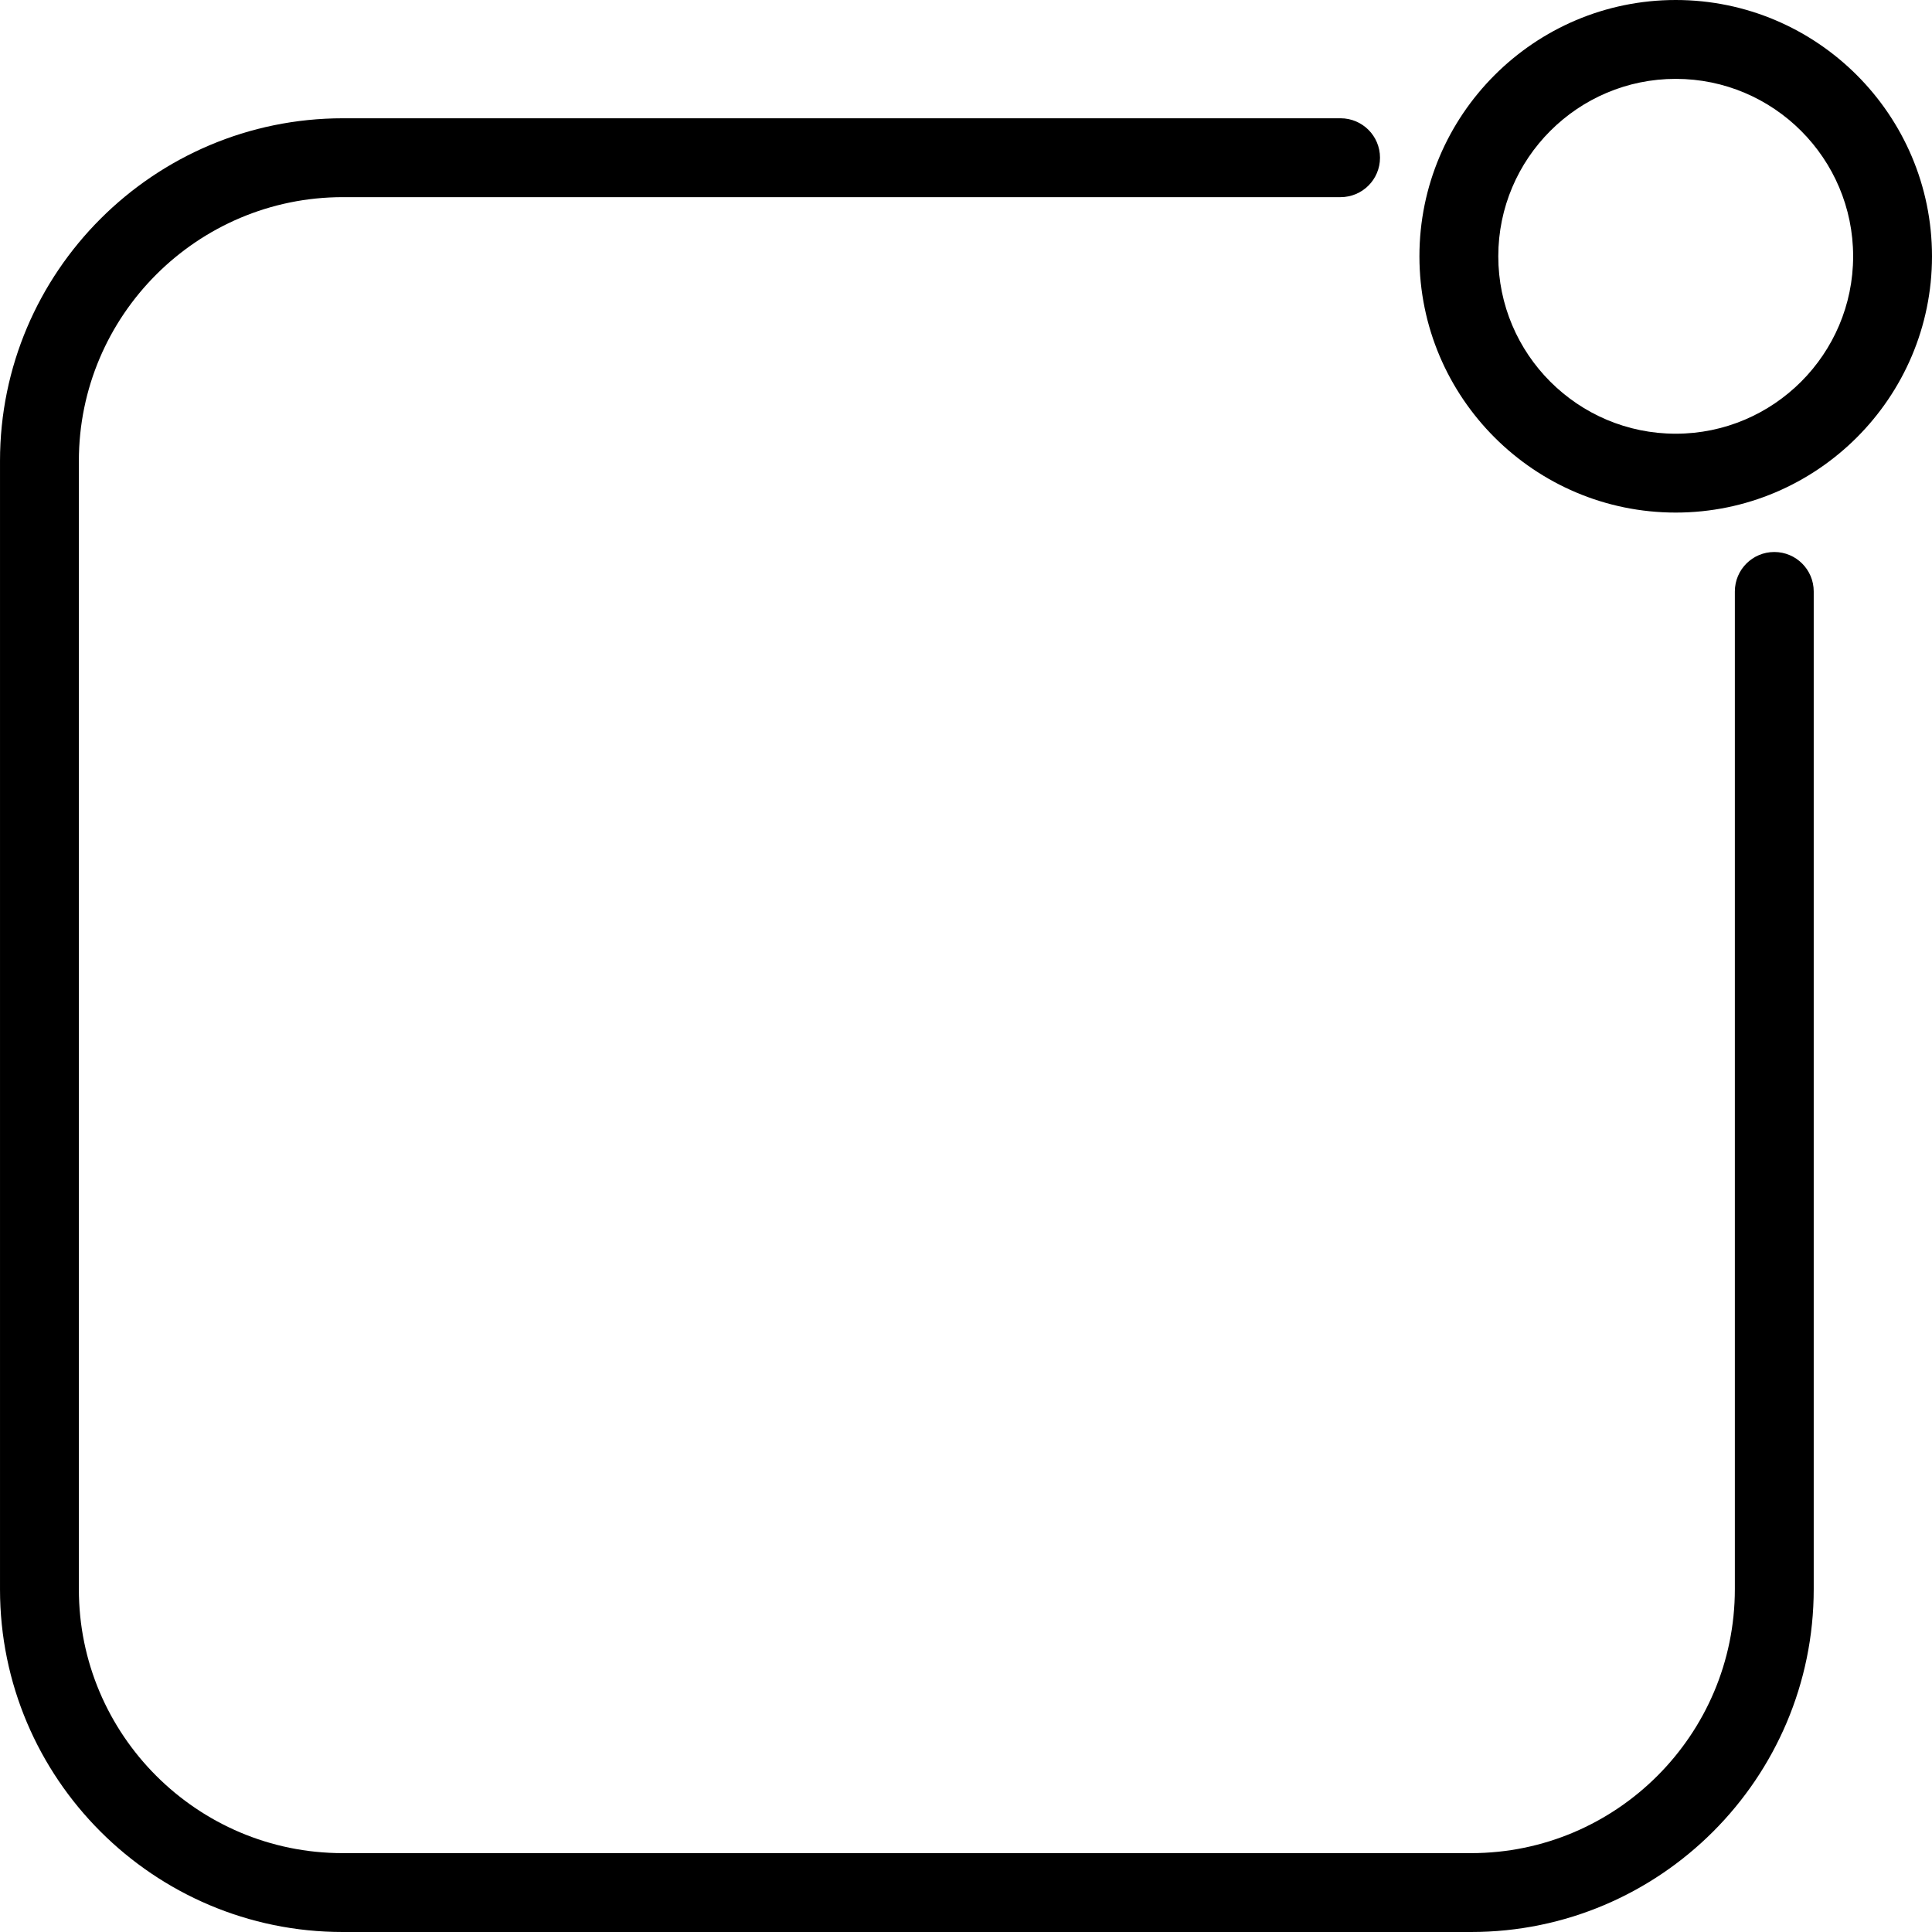
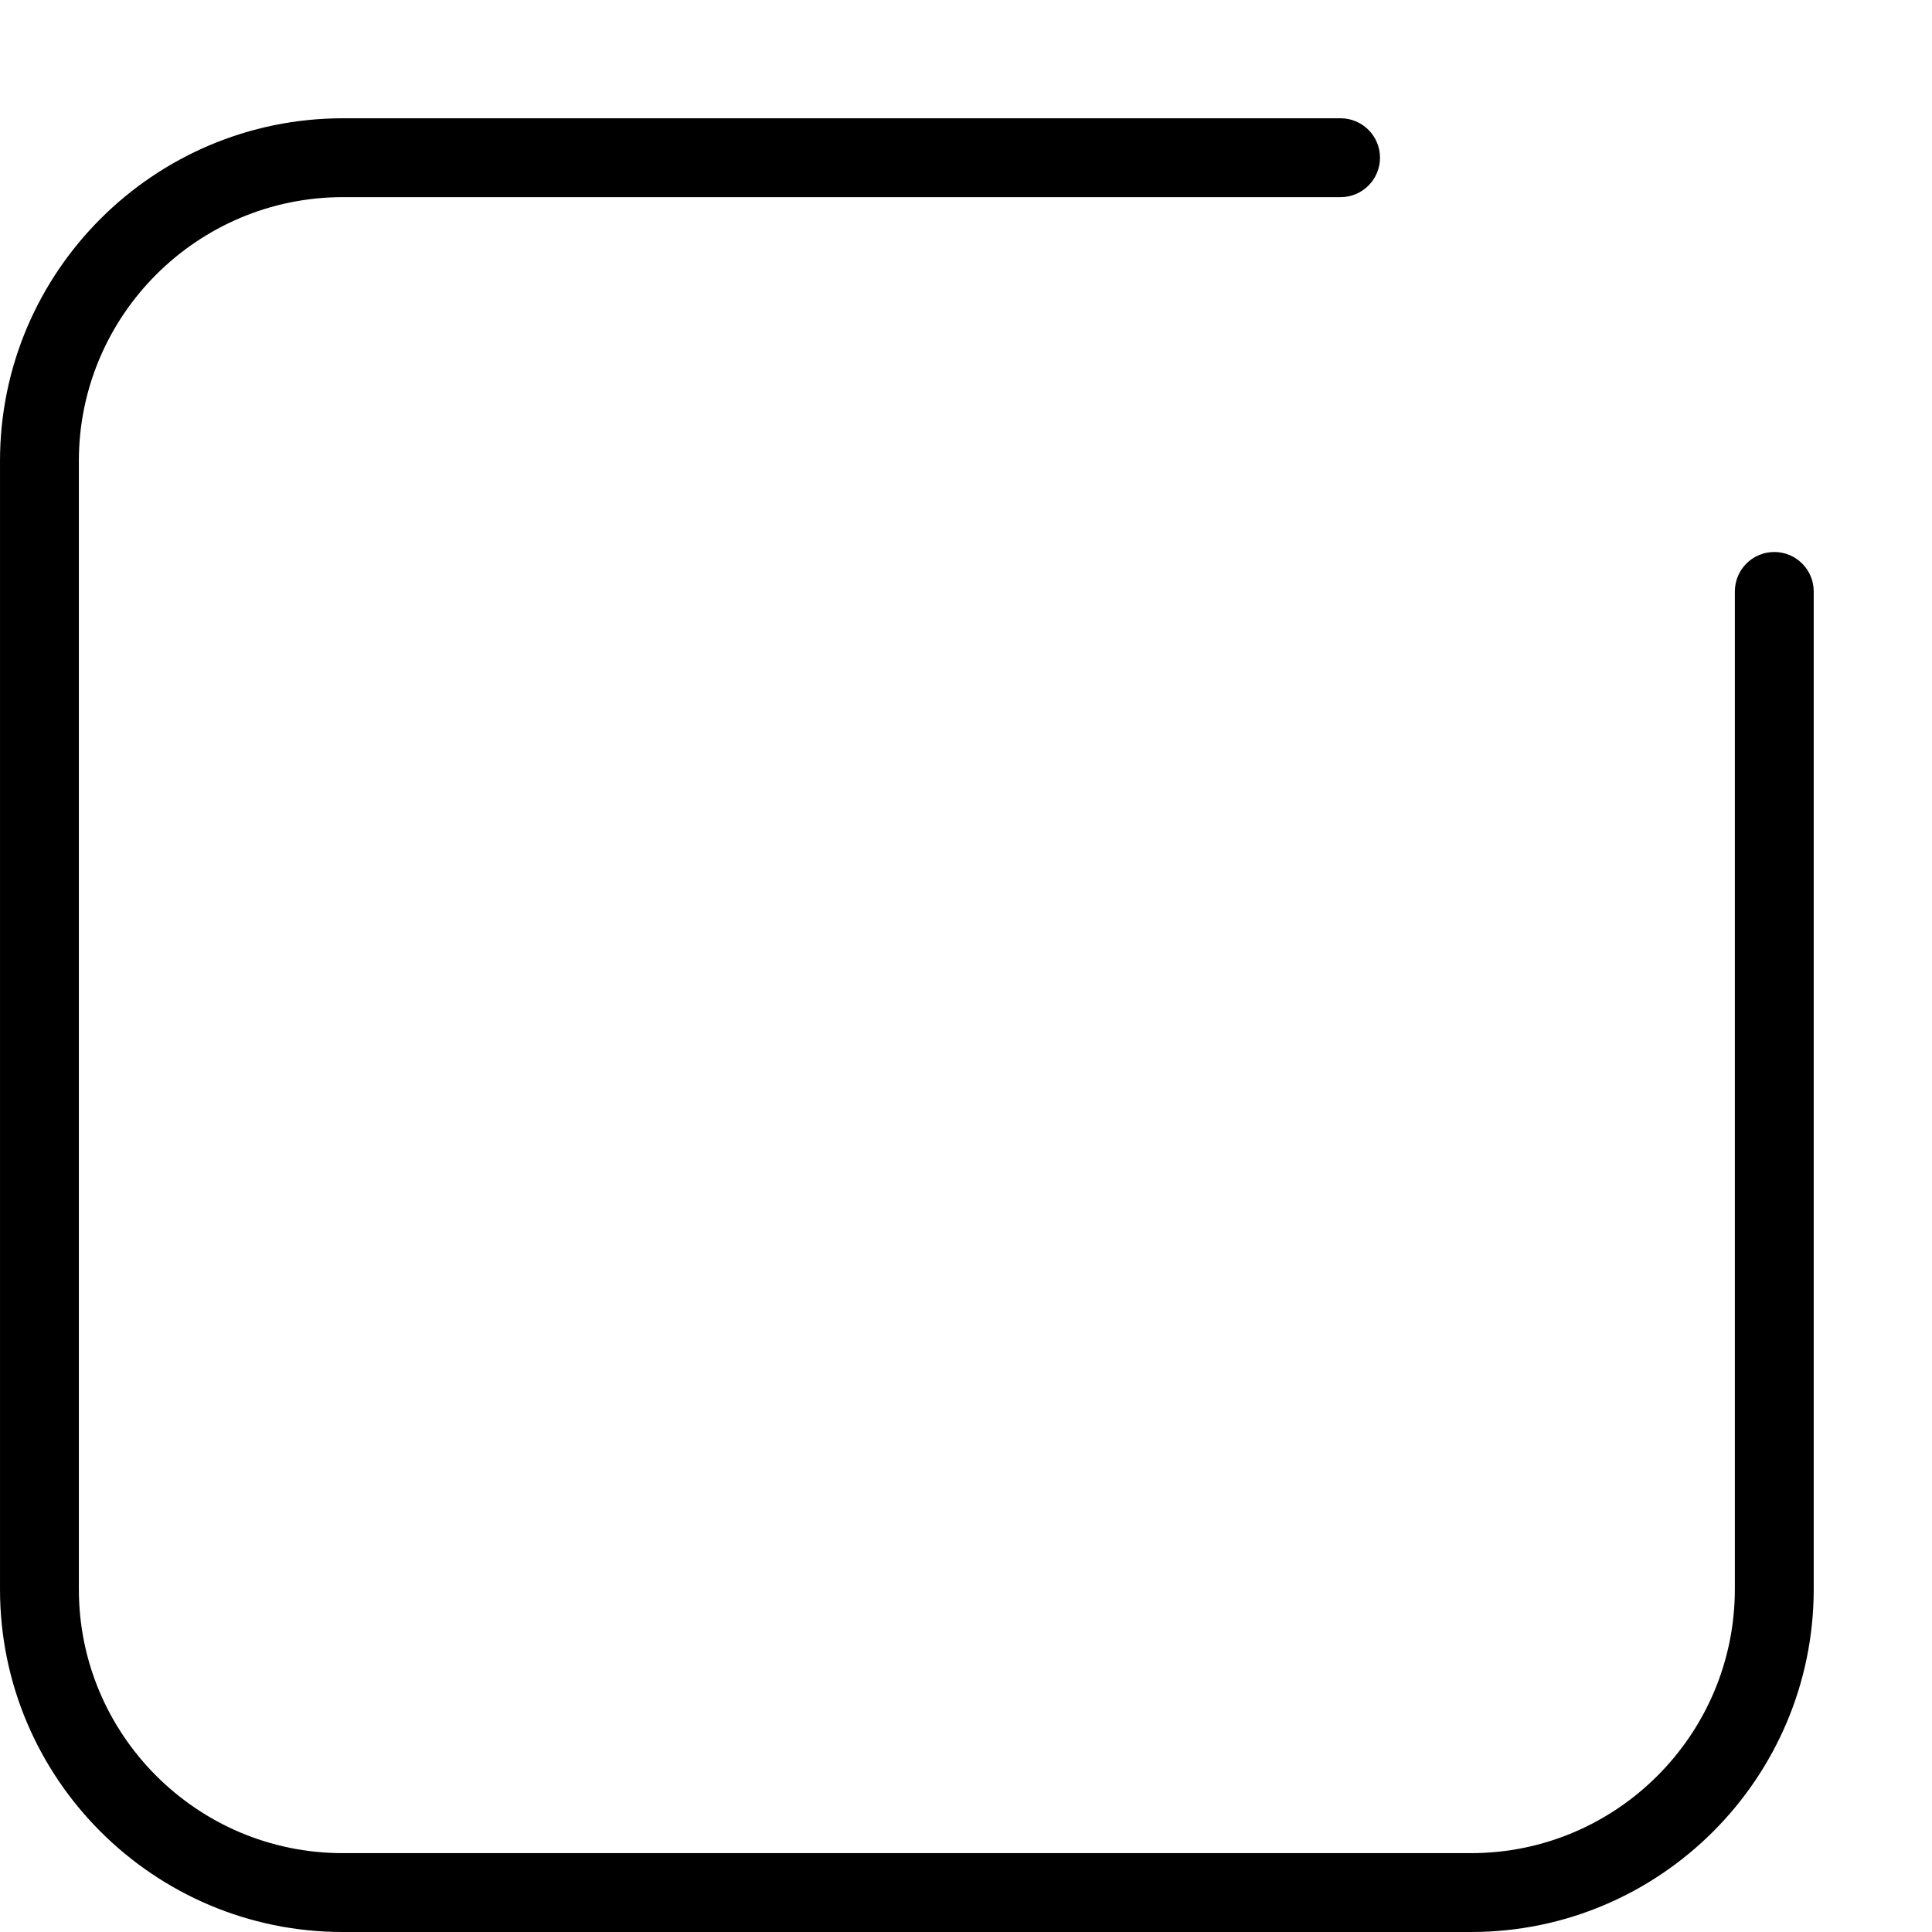
<svg xmlns="http://www.w3.org/2000/svg" fill="#000000" height="800px" width="800px" version="1.1" id="Layer_1" viewBox="0 0 190.932 190.932" xml:space="preserve">
  <g>
    <g>
      <g>
        <path d="M175.346,54.552c-2.152,0-3.897,1.743-3.897,3.897v98.593c0,14.392-11.694,26.096-26.066,26.096H33.86     c-14.372,0-26.066-11.694-26.066-26.066V45.549c0-14.372,11.707-26.066,26.098-26.066h98.591c2.152,0,3.897-1.743,3.897-3.897     s-1.745-3.897-3.897-3.897H33.891C15.204,11.69,0.001,26.88,0.001,45.549v111.524c0,18.668,15.188,33.859,33.859,33.859h111.524     c18.67,0,33.859-15.202,33.859-33.889V58.448C179.242,56.295,177.498,54.552,175.346,54.552z" />
-         <path d="M165.604,0c-13.965,0-25.328,11.362-25.328,25.328s11.362,25.328,25.328,25.328s25.328-11.362,25.328-25.328     S179.57,0,165.604,0z M165.604,42.862c-9.669,0-17.534-7.866-17.534-17.534c0-9.668,7.866-17.534,17.534-17.534     c9.669,0,17.534,7.866,17.534,17.534C183.138,34.996,175.273,42.862,165.604,42.862z" />
      </g>
    </g>
  </g>
</svg>